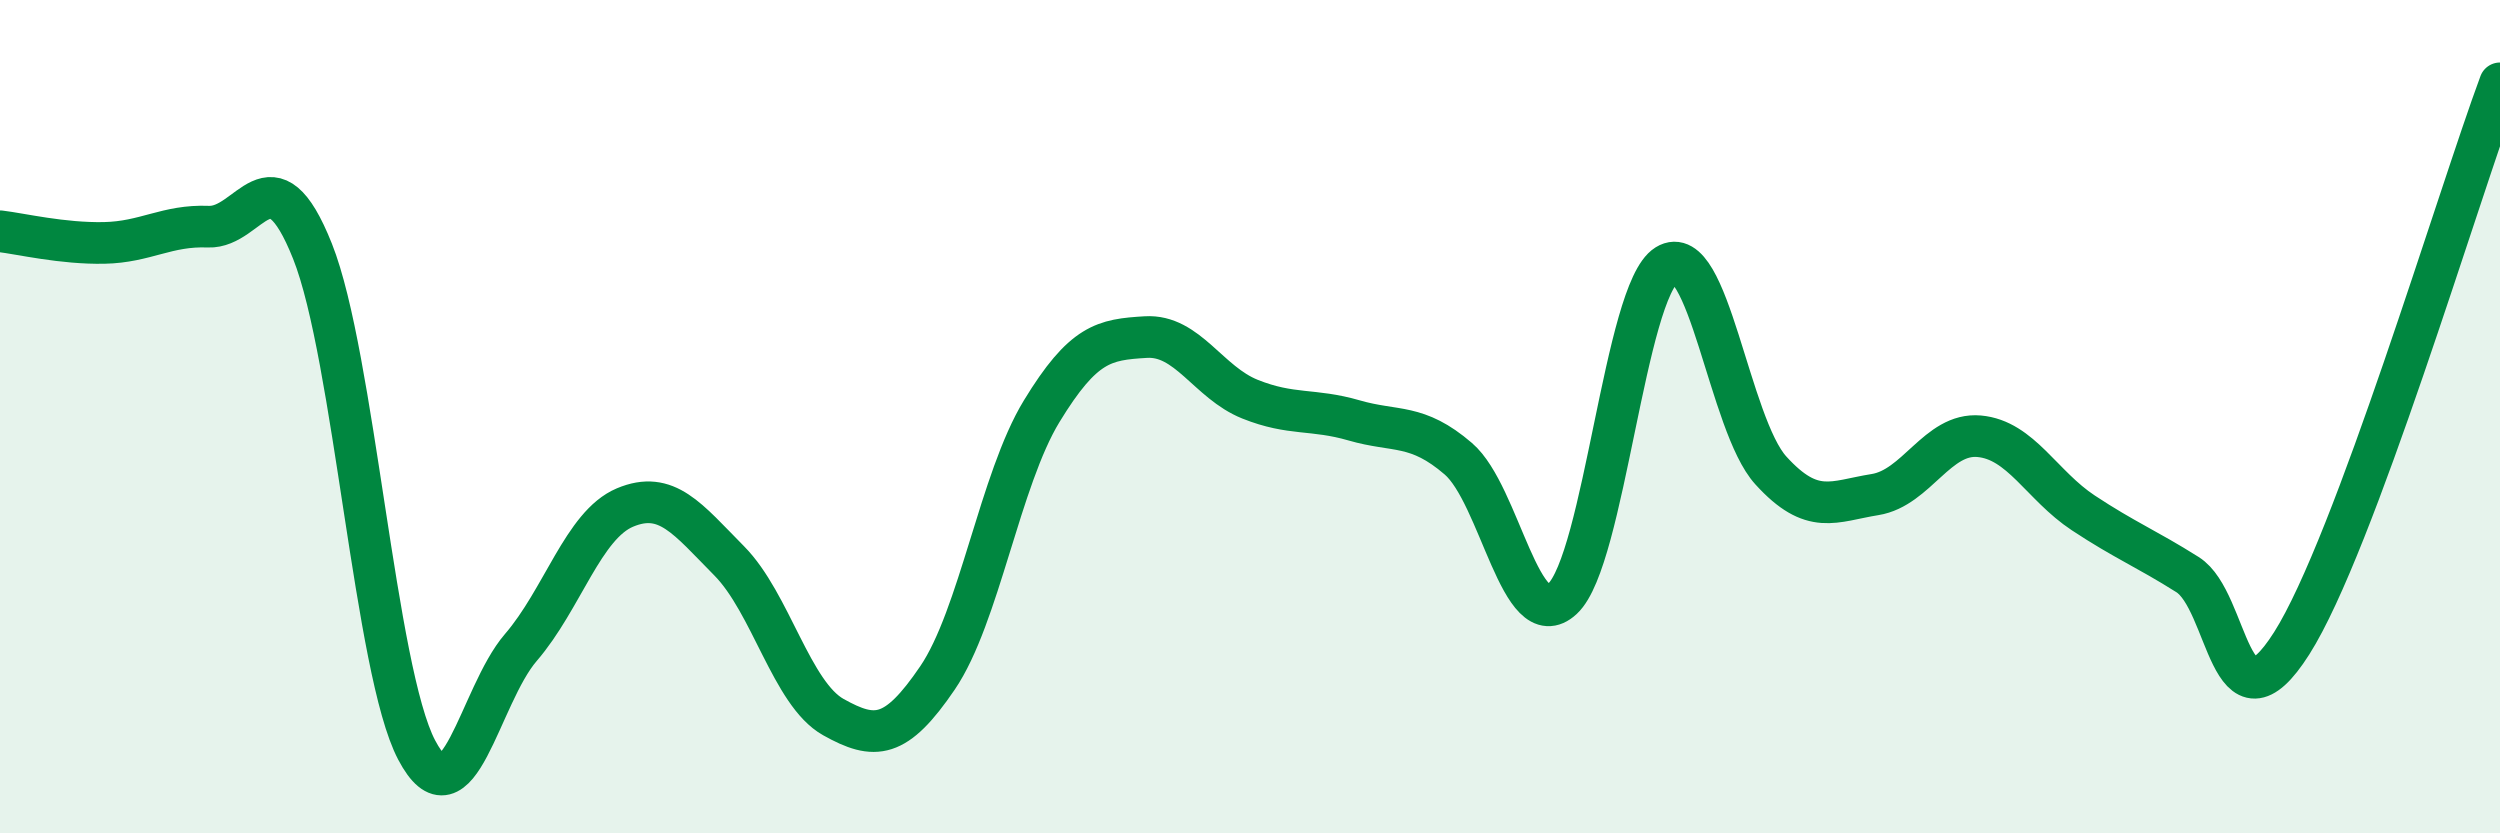
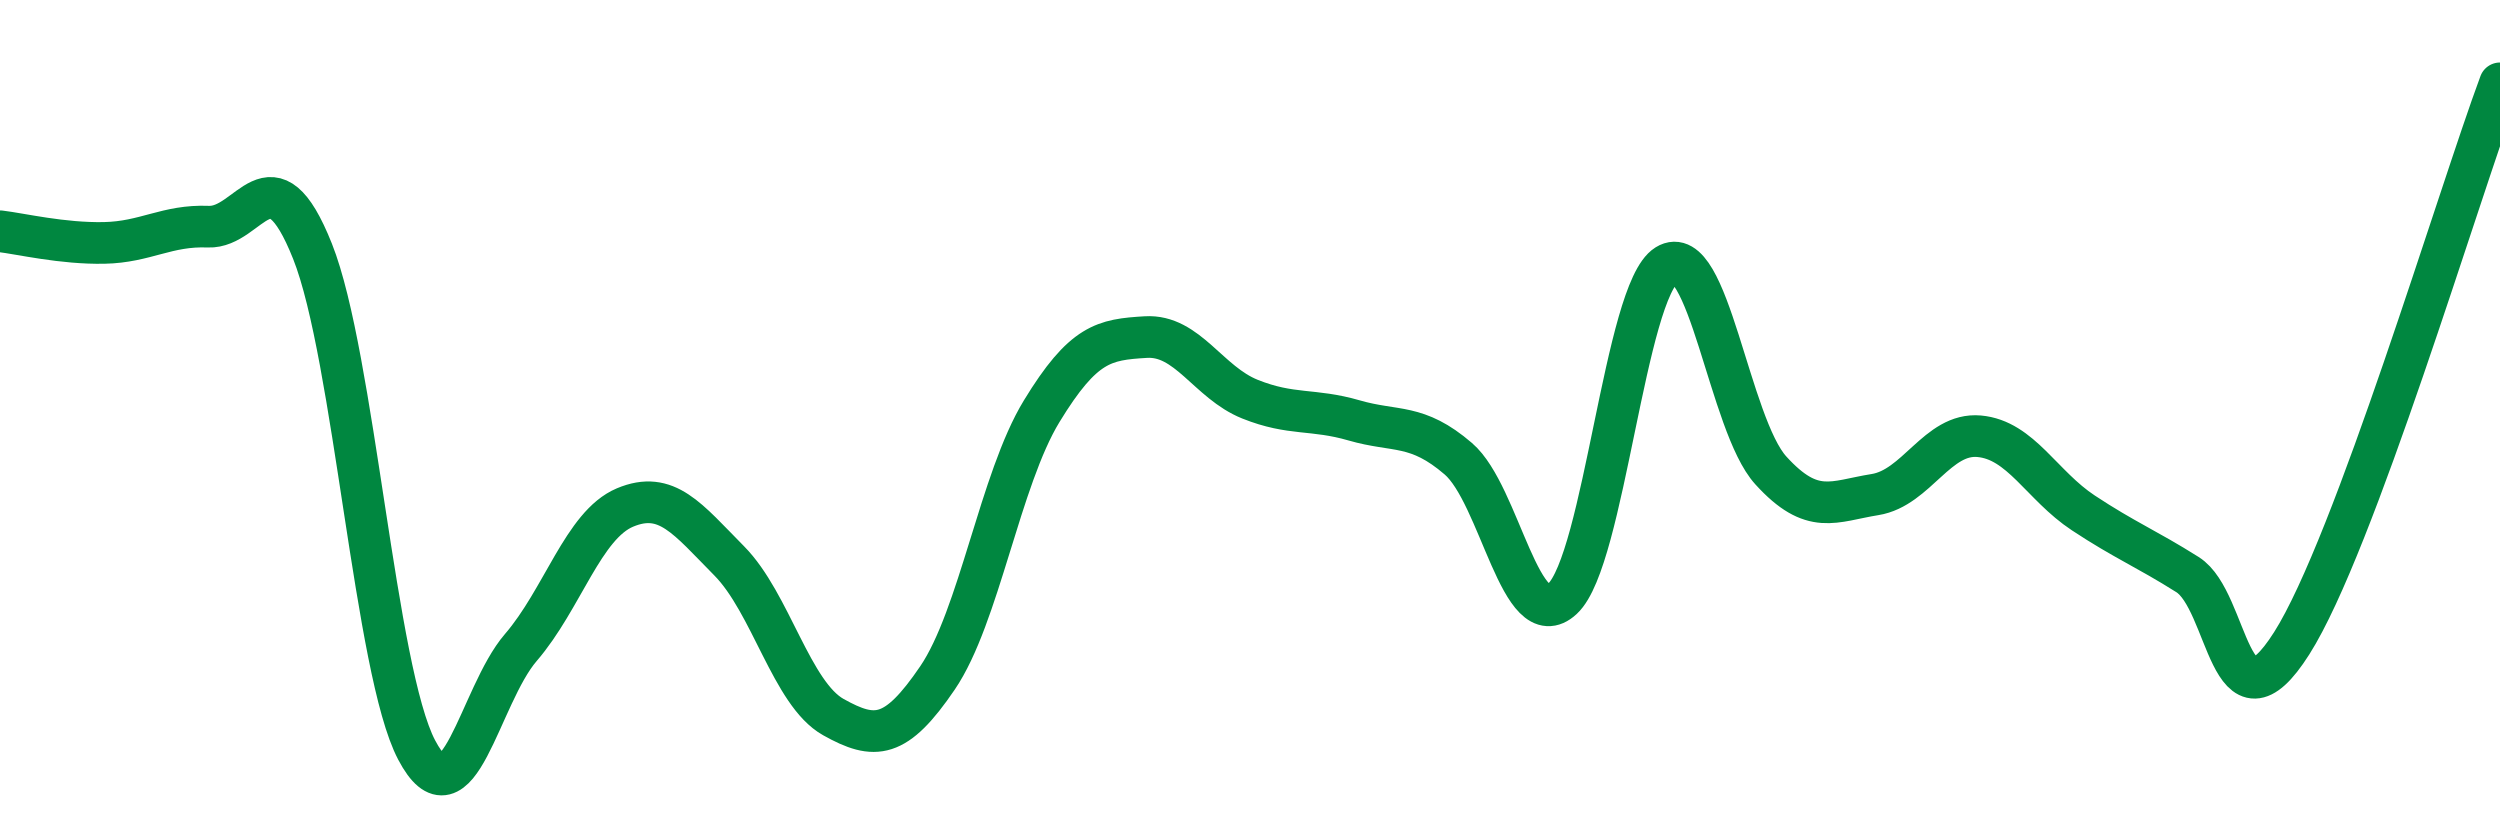
<svg xmlns="http://www.w3.org/2000/svg" width="60" height="20" viewBox="0 0 60 20">
-   <path d="M 0,5.55 C 0.5,5.61 1.5,5.85 2.5,5.83 C 3.5,5.81 4,5.4 5,5.44 C 6,5.48 6.5,3.52 7.5,6.03 C 8.5,8.54 9,16.1 10,18 C 11,19.9 11.5,16.7 12.5,15.54 C 13.5,14.38 14,12.6 15,12.18 C 16,11.76 16.5,12.45 17.5,13.46 C 18.5,14.47 19,16.65 20,17.21 C 21,17.77 21.5,17.74 22.5,16.27 C 23.5,14.8 24,11.51 25,9.87 C 26,8.23 26.5,8.15 27.5,8.09 C 28.5,8.03 29,9.18 30,9.58 C 31,9.98 31.5,9.8 32.5,10.09 C 33.5,10.38 34,10.15 35,11.01 C 36,11.87 36.5,15.3 37.5,14.37 C 38.5,13.44 39,6.98 40,6.36 C 41,5.74 41.5,10.19 42.5,11.29 C 43.5,12.39 44,12.03 45,11.87 C 46,11.71 46.5,10.38 47.5,10.47 C 48.5,10.56 49,11.65 50,12.31 C 51,12.97 51.5,13.16 52.5,13.79 C 53.5,14.42 53.5,17.8 55,15.44 C 56.5,13.08 59,4.69 60,2L60 20L0 20Z" fill="#008740" opacity="0.1" stroke-linecap="round" stroke-linejoin="round" />
  <path d="M 0,5.55 C 0.5,5.61 1.5,5.85 2.5,5.83 C 3.5,5.81 4,5.4 5,5.44 C 6,5.48 6.5,3.52 7.5,6.03 C 8.5,8.54 9,16.1 10,18 C 11,19.9 11.5,16.7 12.5,15.54 C 13.5,14.38 14,12.6 15,12.18 C 16,11.76 16.5,12.45 17.5,13.46 C 18.5,14.47 19,16.65 20,17.21 C 21,17.77 21.5,17.74 22.5,16.27 C 23.5,14.8 24,11.51 25,9.87 C 26,8.23 26.5,8.15 27.5,8.09 C 28.5,8.03 29,9.18 30,9.58 C 31,9.98 31.5,9.8 32.5,10.09 C 33.5,10.38 34,10.15 35,11.01 C 36,11.87 36.5,15.3 37.5,14.37 C 38.5,13.44 39,6.98 40,6.36 C 41,5.74 41.5,10.19 42.5,11.29 C 43.5,12.39 44,12.03 45,11.87 C 46,11.71 46.5,10.38 47.5,10.47 C 48.5,10.56 49,11.65 50,12.31 C 51,12.97 51.5,13.16 52.5,13.79 C 53.5,14.42 53.5,17.8 55,15.44 C 56.5,13.08 59,4.69 60,2" stroke="#008740" stroke-width="1" fill="none" stroke-linecap="round" stroke-linejoin="round" />
</svg>